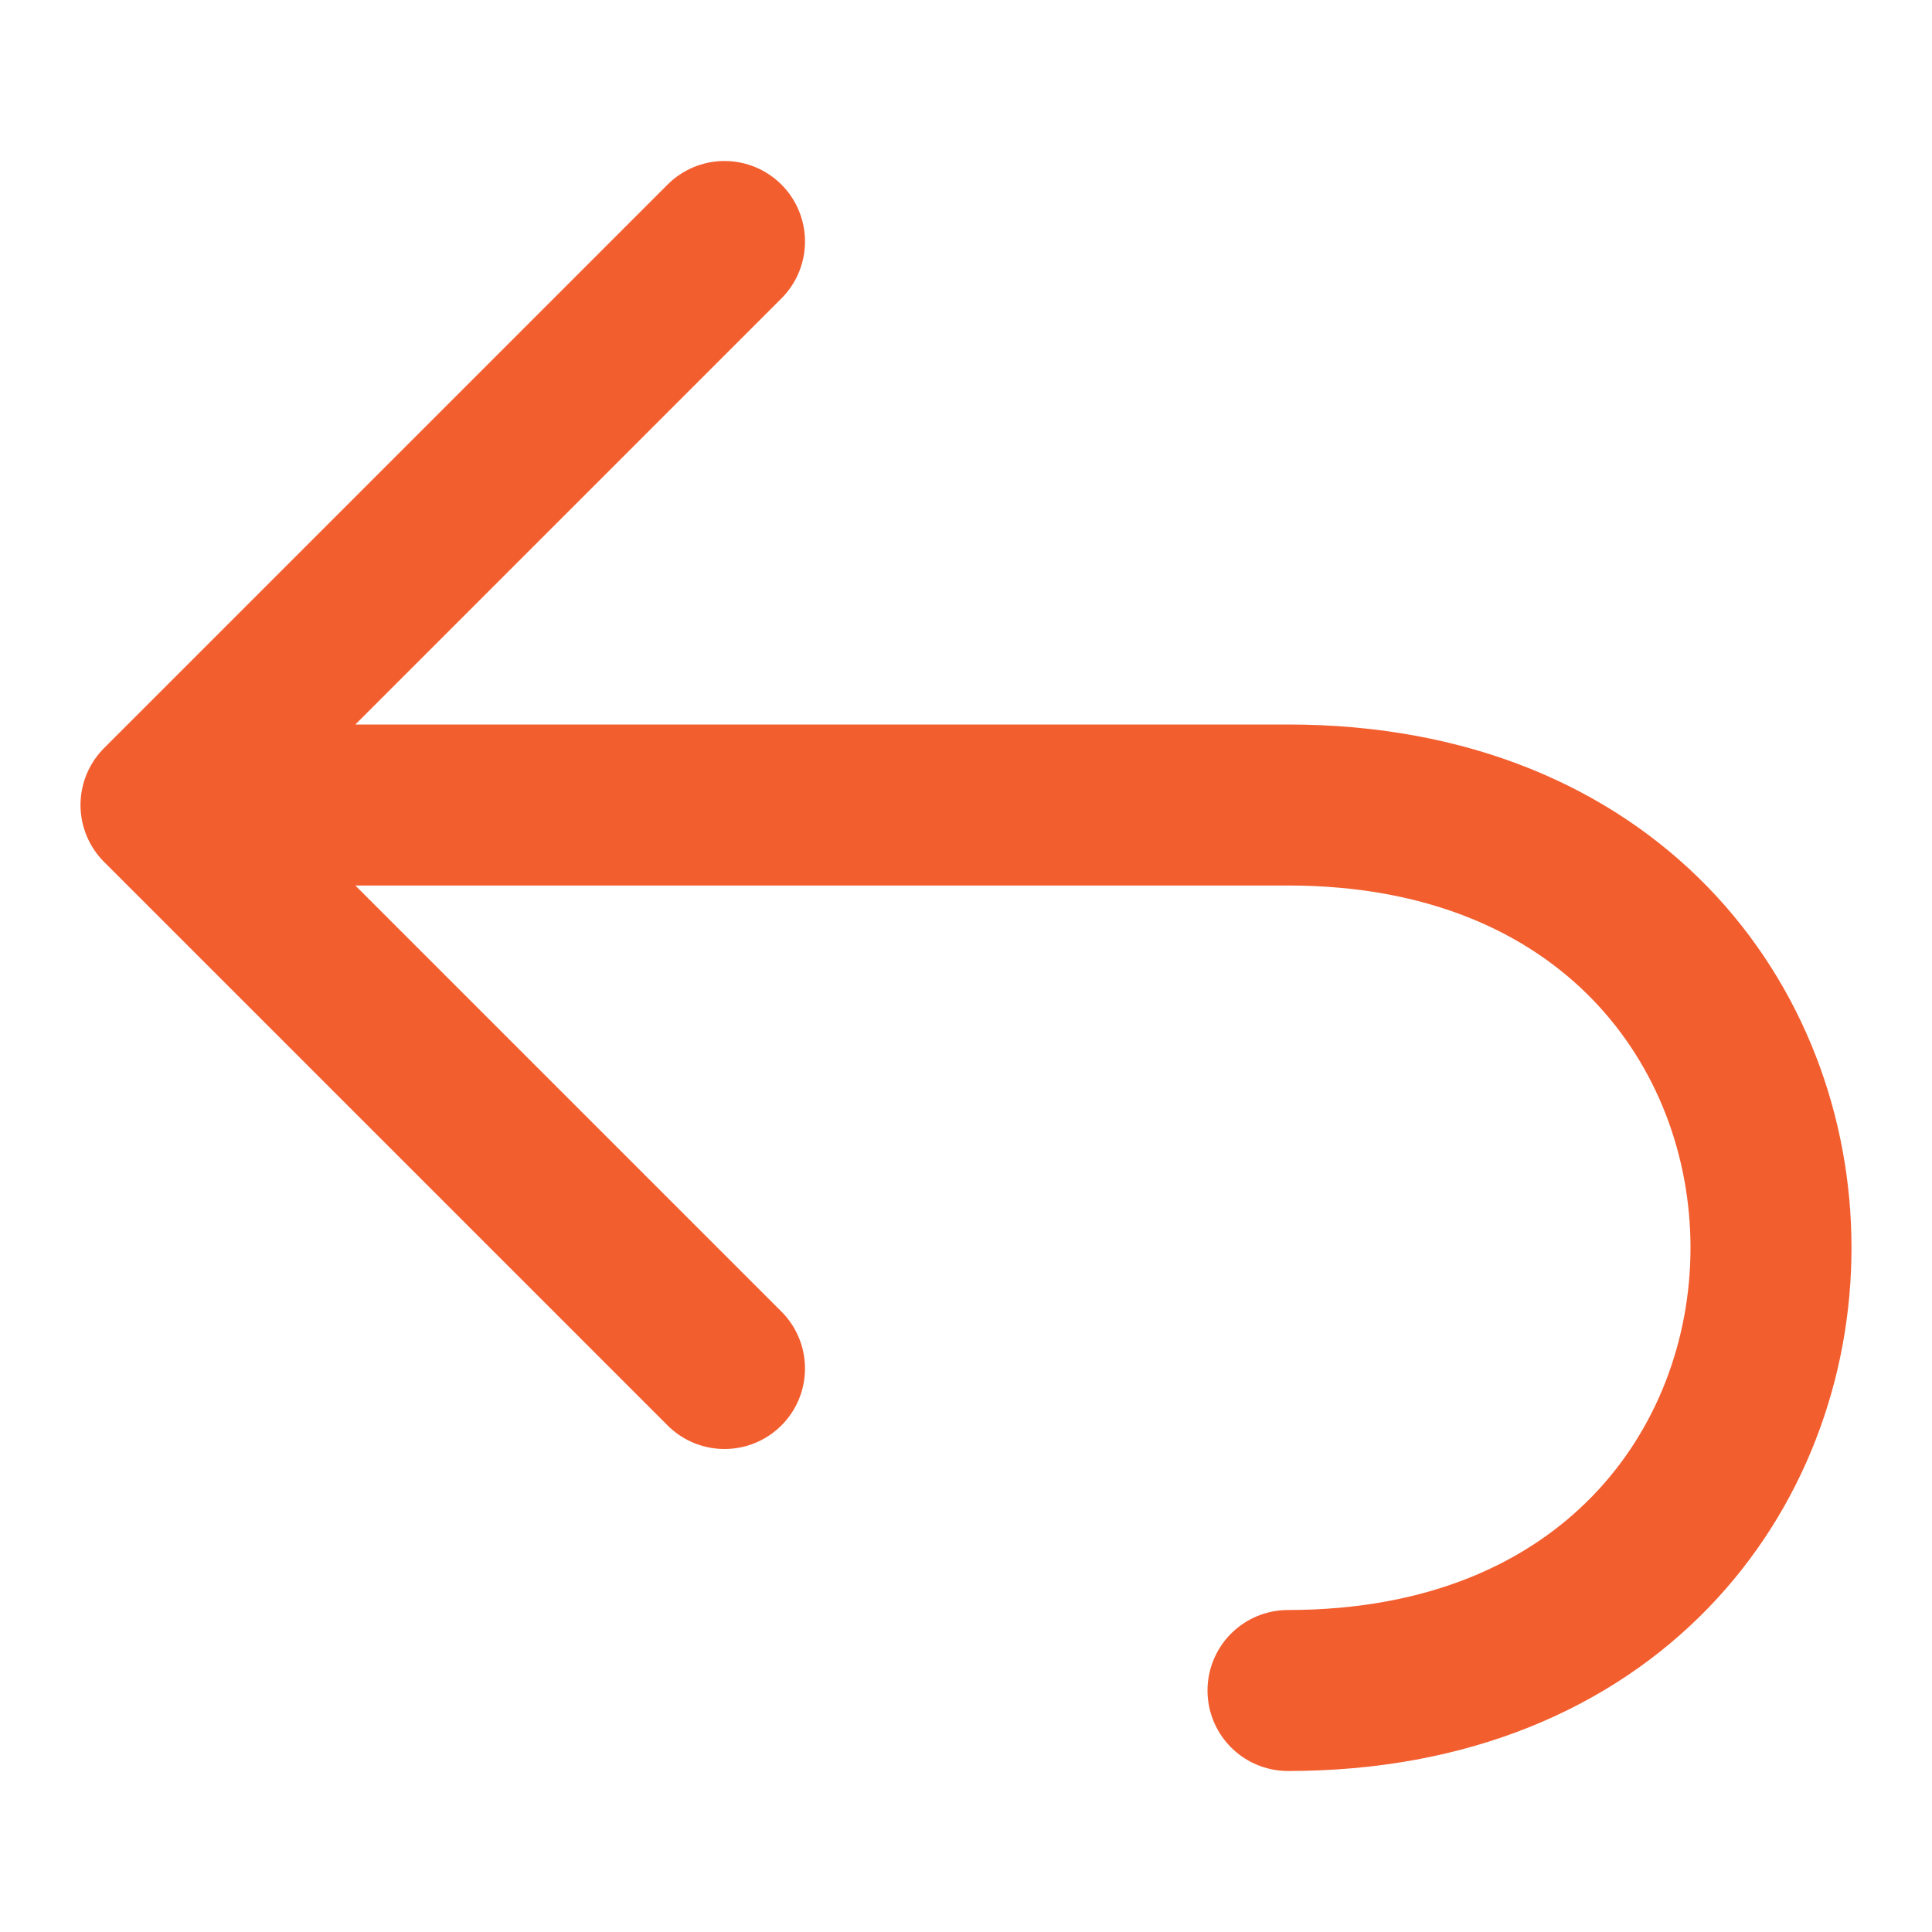
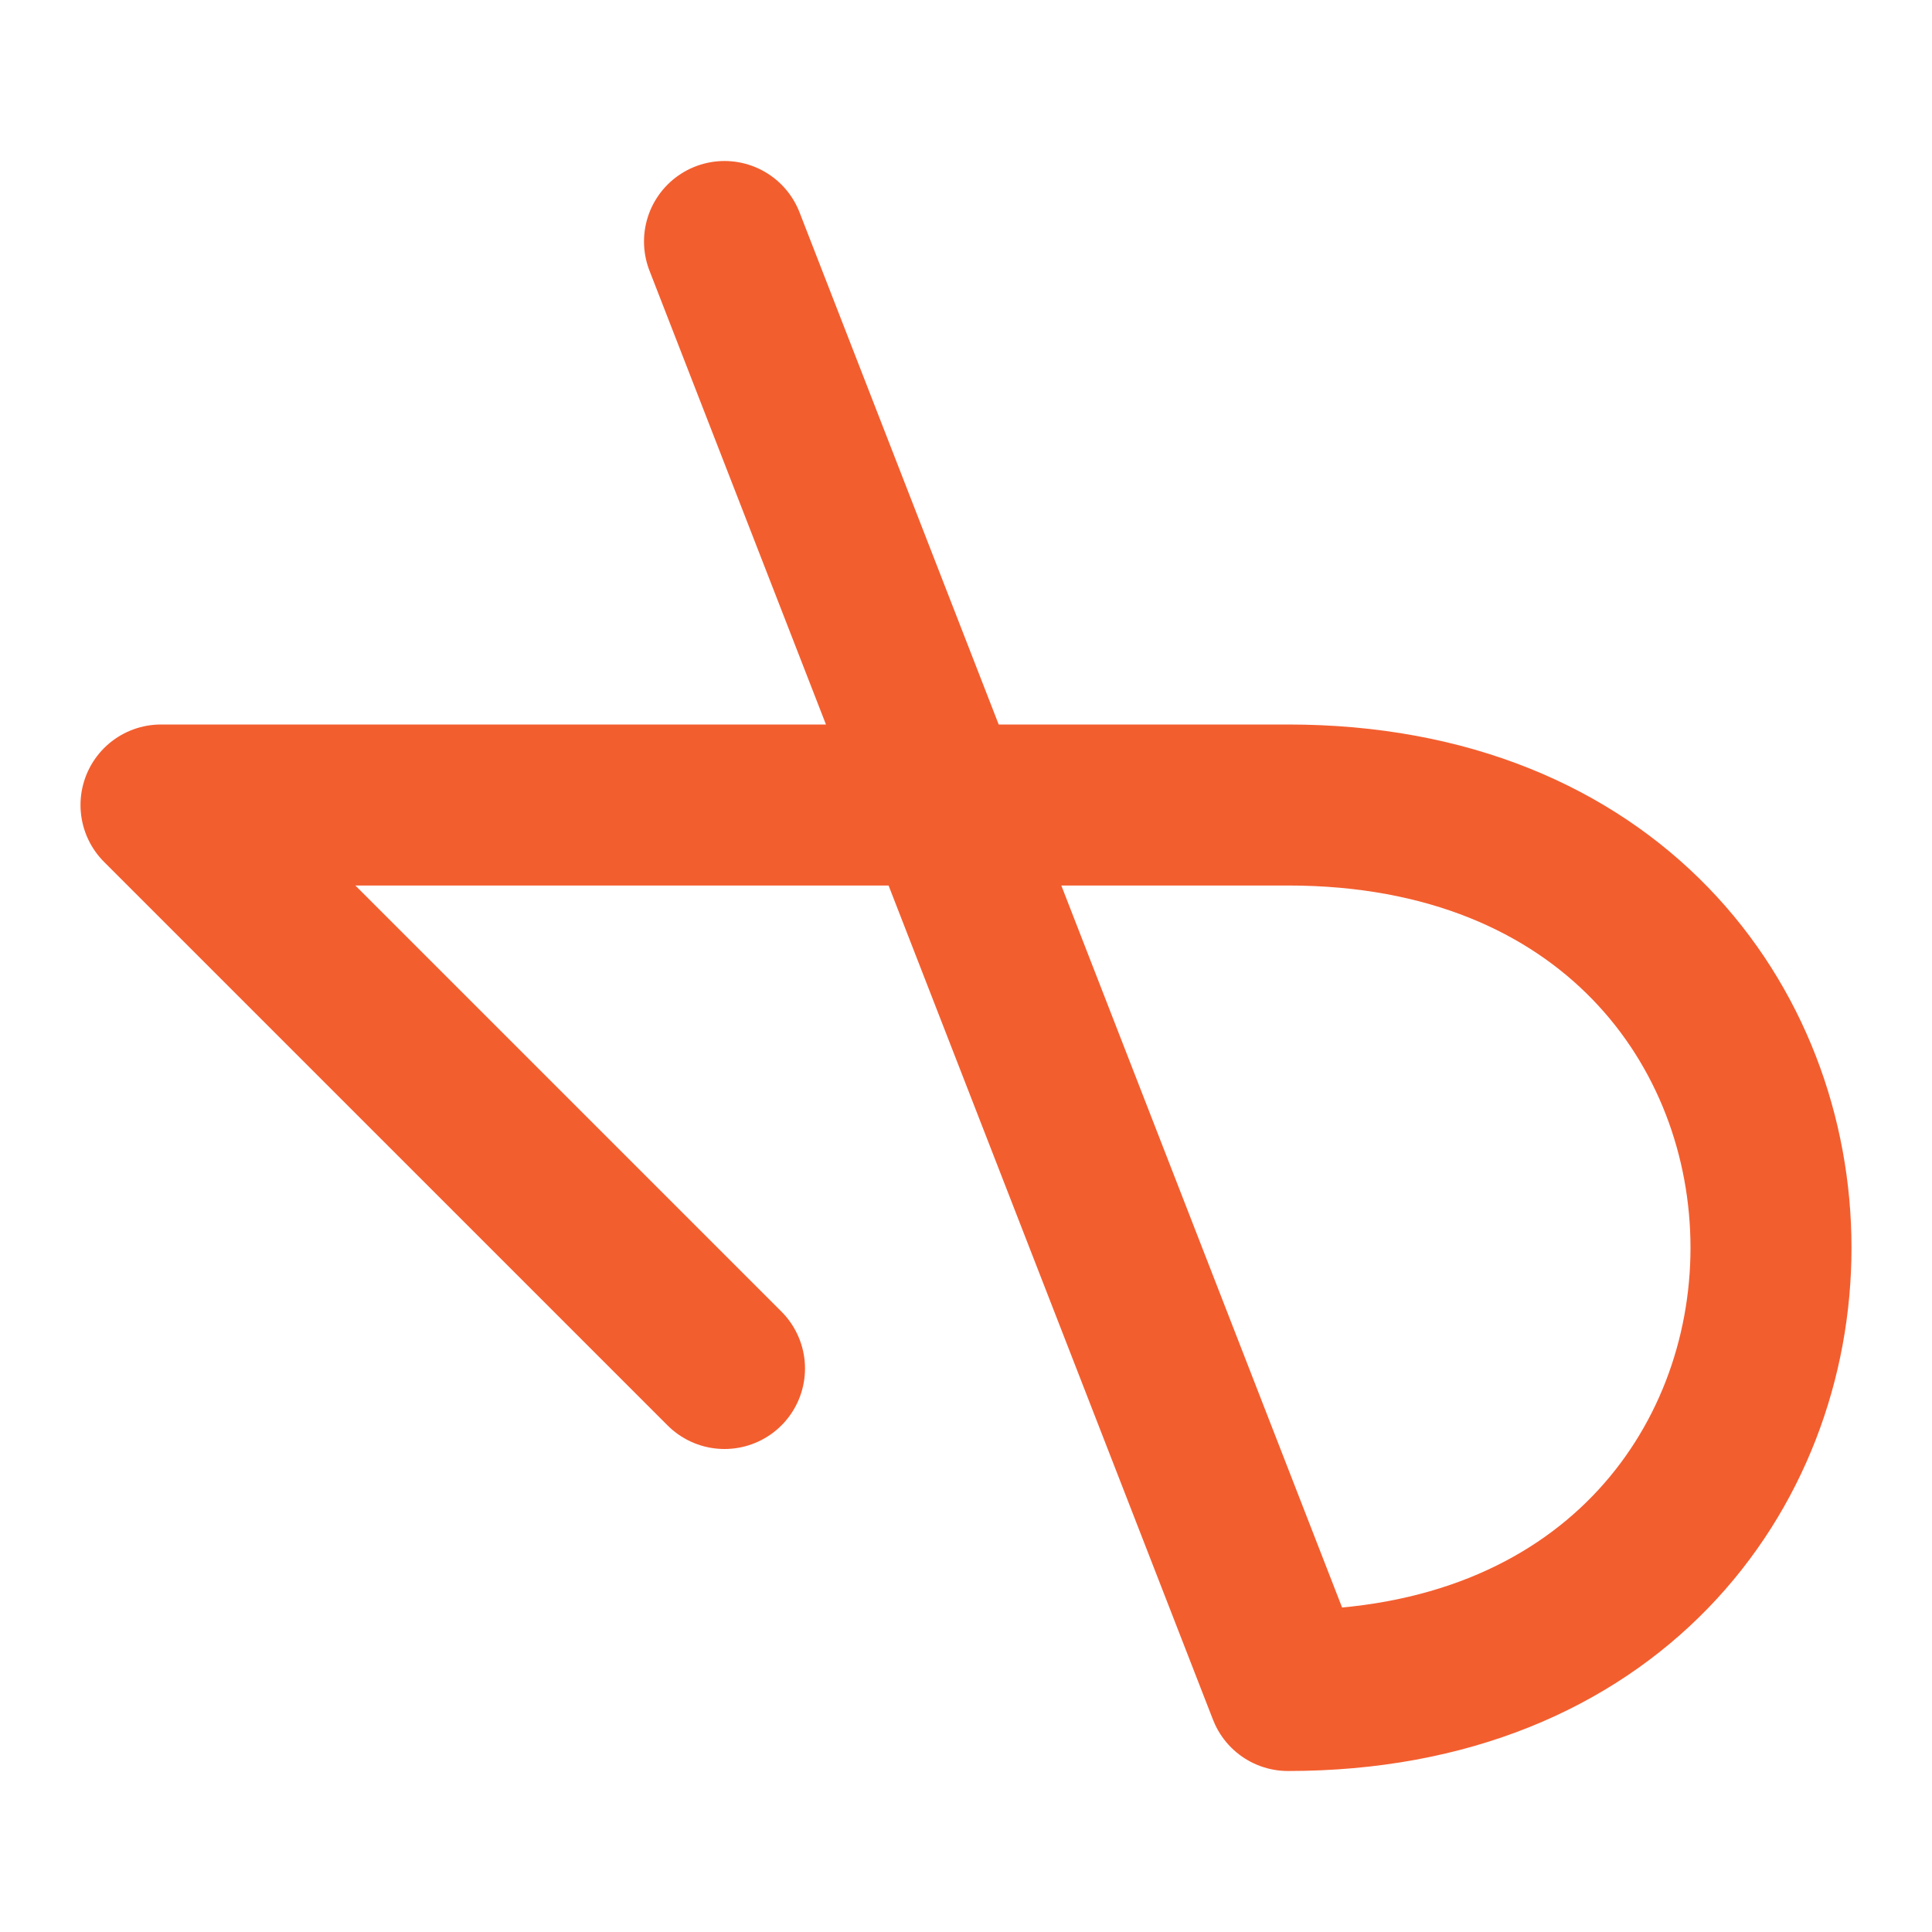
<svg xmlns="http://www.w3.org/2000/svg" width="24" height="24" viewBox="0 0 24 24" fill="none">
-   <path d="M2 10H16C24 10 24 21 16 21M2 10L9 3M2 10L9 17" stroke="#F35E2F" stroke-width="2" stroke-linecap="round" stroke-linejoin="round" />
+   <path d="M2 10H16C24 10 24 21 16 21L9 3M2 10L9 17" stroke="#F35E2F" stroke-width="2" stroke-linecap="round" stroke-linejoin="round" />
</svg>